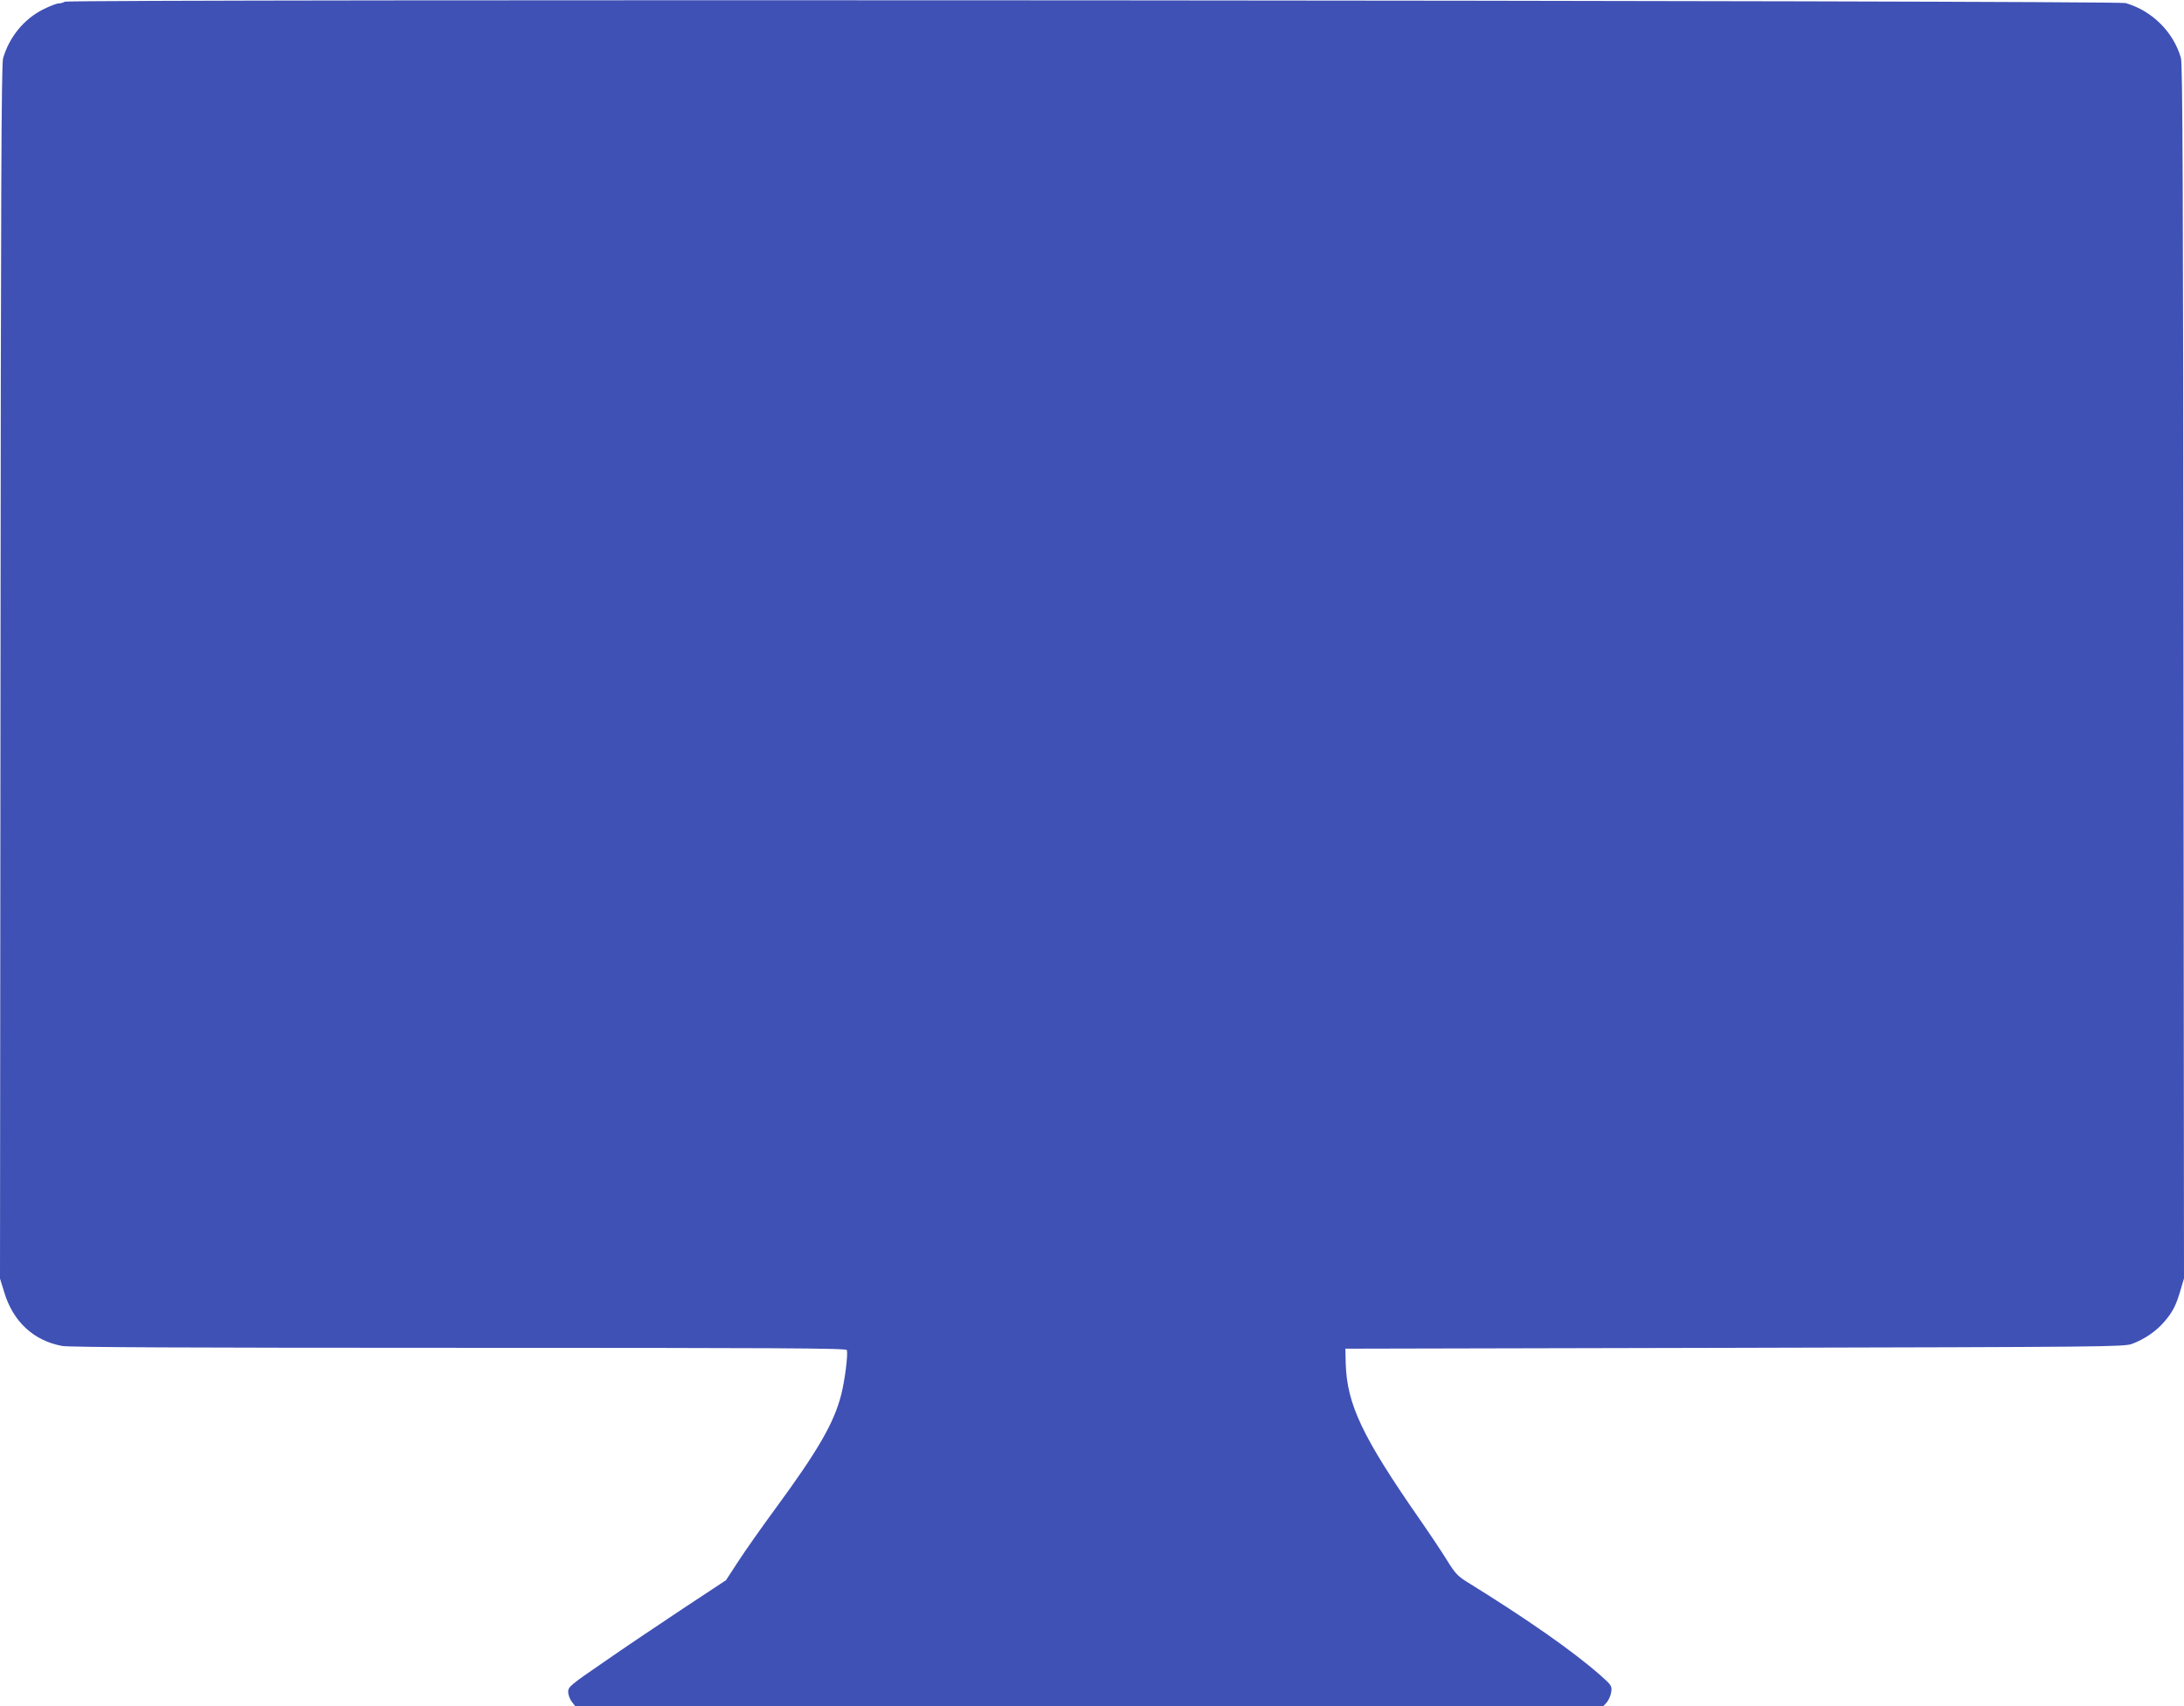
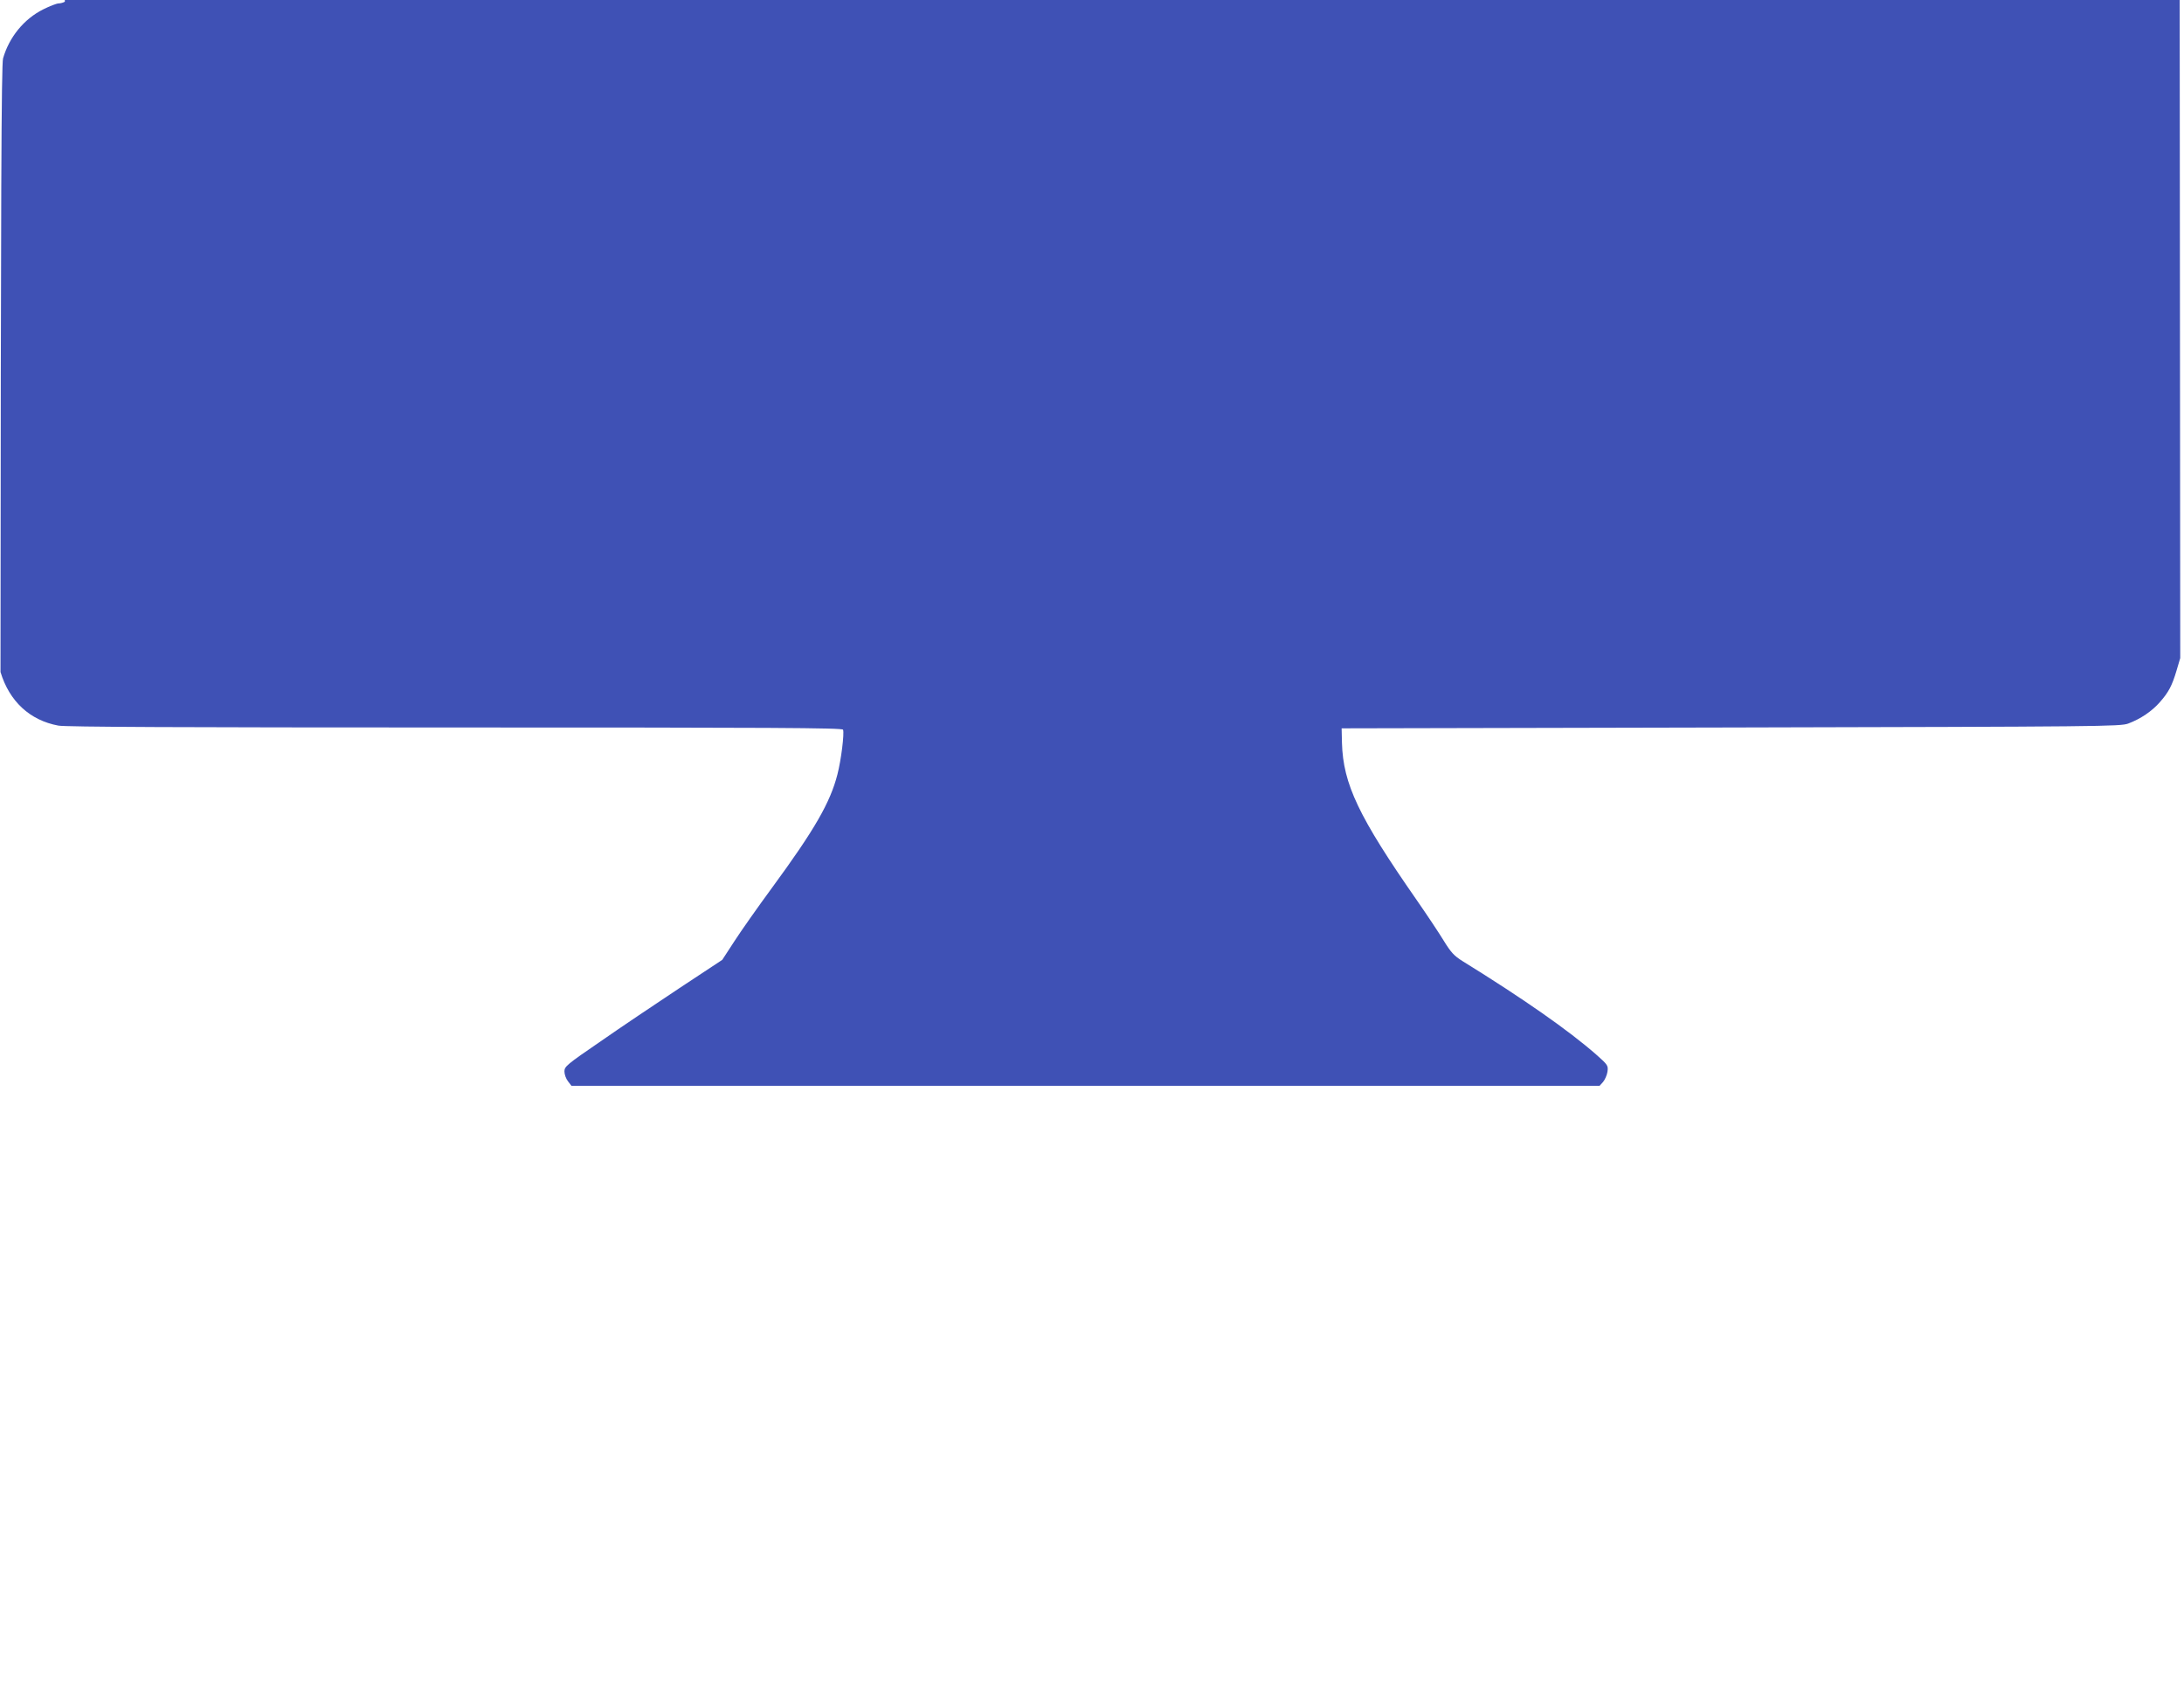
<svg xmlns="http://www.w3.org/2000/svg" version="1.0" width="1280pt" height="1000pt" viewBox="0 0 1280 1000" preserveAspectRatio="xMidYMid meet">
  <g transform="translate(0,1000) scale(0.1,-0.1)" fill="#3f51b5" stroke="none">
-     <path d="M380 9990 c-8 -5 -25 -10 -36 -10 -12 0 -53 -16 -91 -35 -112 -56 -199 -162 -235 -287 -10 -34 -13 -788 -15 -3597 l-3 -3555 25 -81 c52 -172 172 -283 339 -314 42 -8 729 -11 2327 -11 1858 0 2268 -2 2272 -13 8 -22 -11 -177 -33 -262 -42 -165 -135 -326 -383 -664 -83 -113 -183 -255 -221 -314 l-71 -109 -250 -165 c-137 -91 -346 -231 -462 -312 -200 -137 -213 -148 -213 -177 0 -17 9 -43 21 -58 l20 -26 3013 0 3013 0 20 22 c11 13 23 40 26 60 5 36 3 40 -66 101 -161 141 -425 326 -784 548 -48 30 -67 50 -110 120 -28 46 -100 154 -159 239 -339 487 -430 678 -437 919 l-2 86 2280 5 c2184 5 2282 6 2330 23 72 27 139 72 186 126 50 57 71 95 98 187 l21 71 -3 3554 c-2 2852 -5 3563 -15 3599 -44 153 -169 277 -324 322 -55 16 -12054 24 -12078 8z" />
+     <path d="M380 9990 c-8 -5 -25 -10 -36 -10 -12 0 -53 -16 -91 -35 -112 -56 -199 -162 -235 -287 -10 -34 -13 -788 -15 -3597 c52 -172 172 -283 339 -314 42 -8 729 -11 2327 -11 1858 0 2268 -2 2272 -13 8 -22 -11 -177 -33 -262 -42 -165 -135 -326 -383 -664 -83 -113 -183 -255 -221 -314 l-71 -109 -250 -165 c-137 -91 -346 -231 -462 -312 -200 -137 -213 -148 -213 -177 0 -17 9 -43 21 -58 l20 -26 3013 0 3013 0 20 22 c11 13 23 40 26 60 5 36 3 40 -66 101 -161 141 -425 326 -784 548 -48 30 -67 50 -110 120 -28 46 -100 154 -159 239 -339 487 -430 678 -437 919 l-2 86 2280 5 c2184 5 2282 6 2330 23 72 27 139 72 186 126 50 57 71 95 98 187 l21 71 -3 3554 c-2 2852 -5 3563 -15 3599 -44 153 -169 277 -324 322 -55 16 -12054 24 -12078 8z" />
  </g>
</svg>